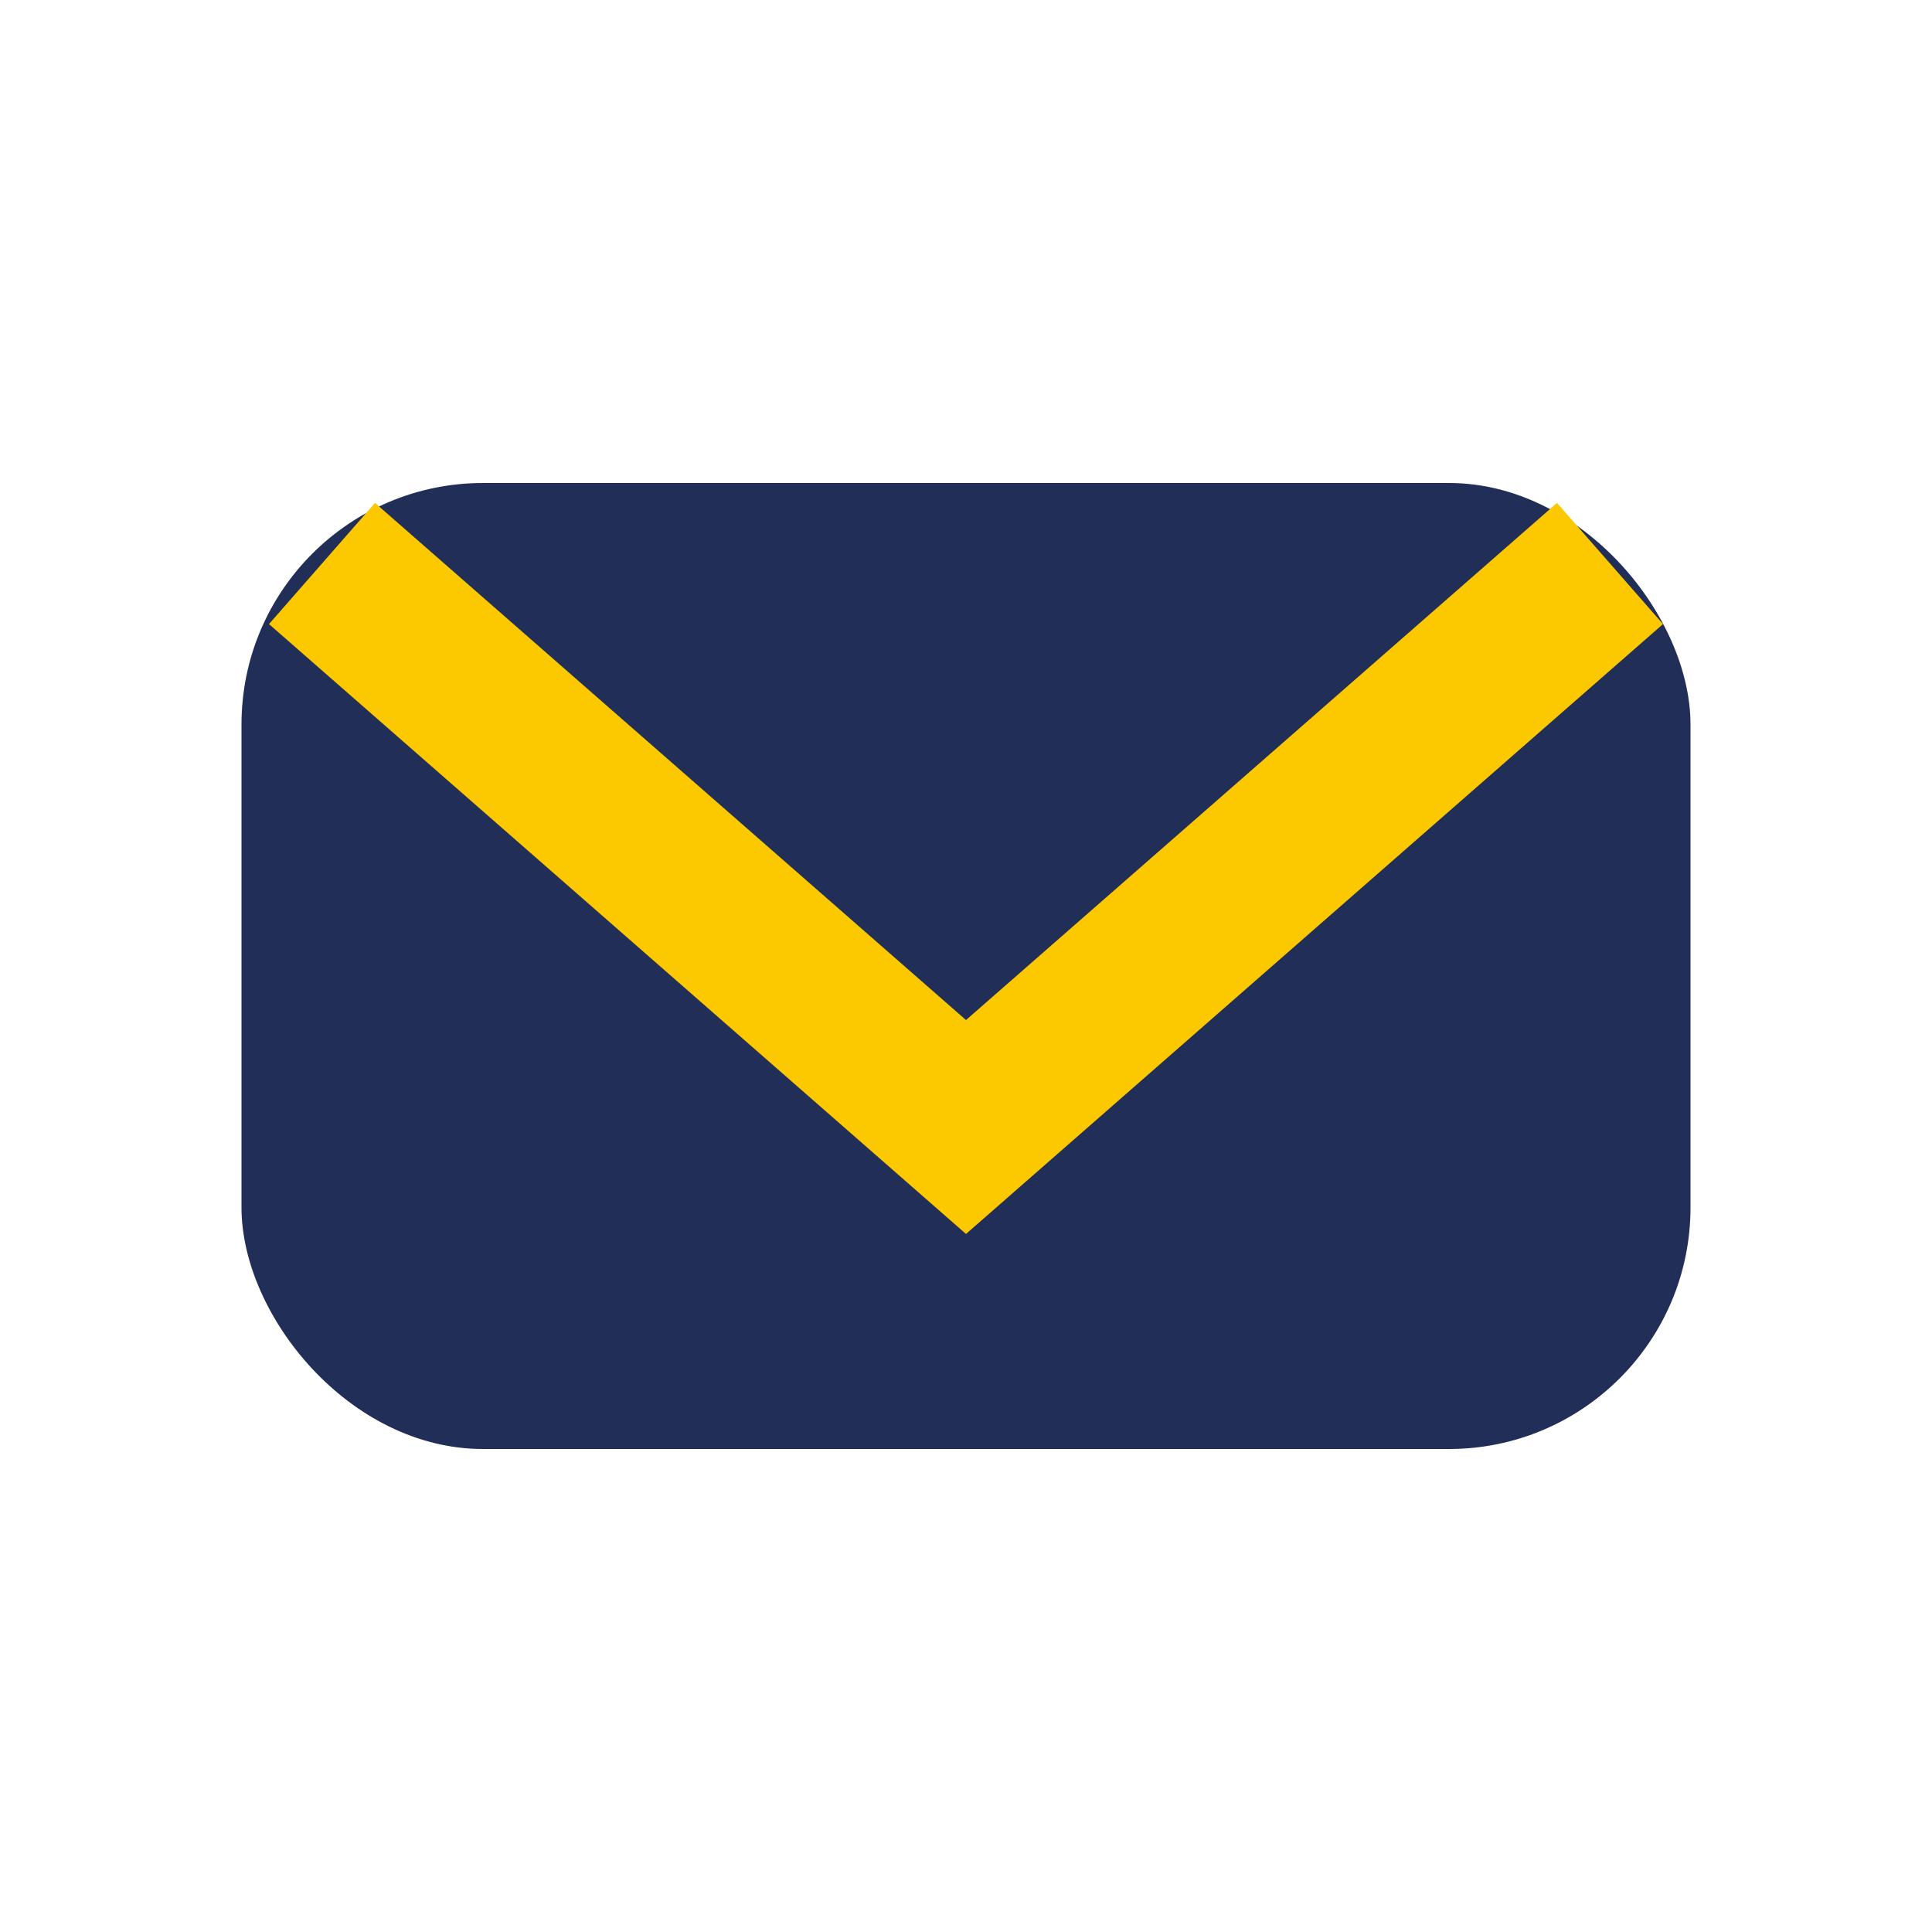
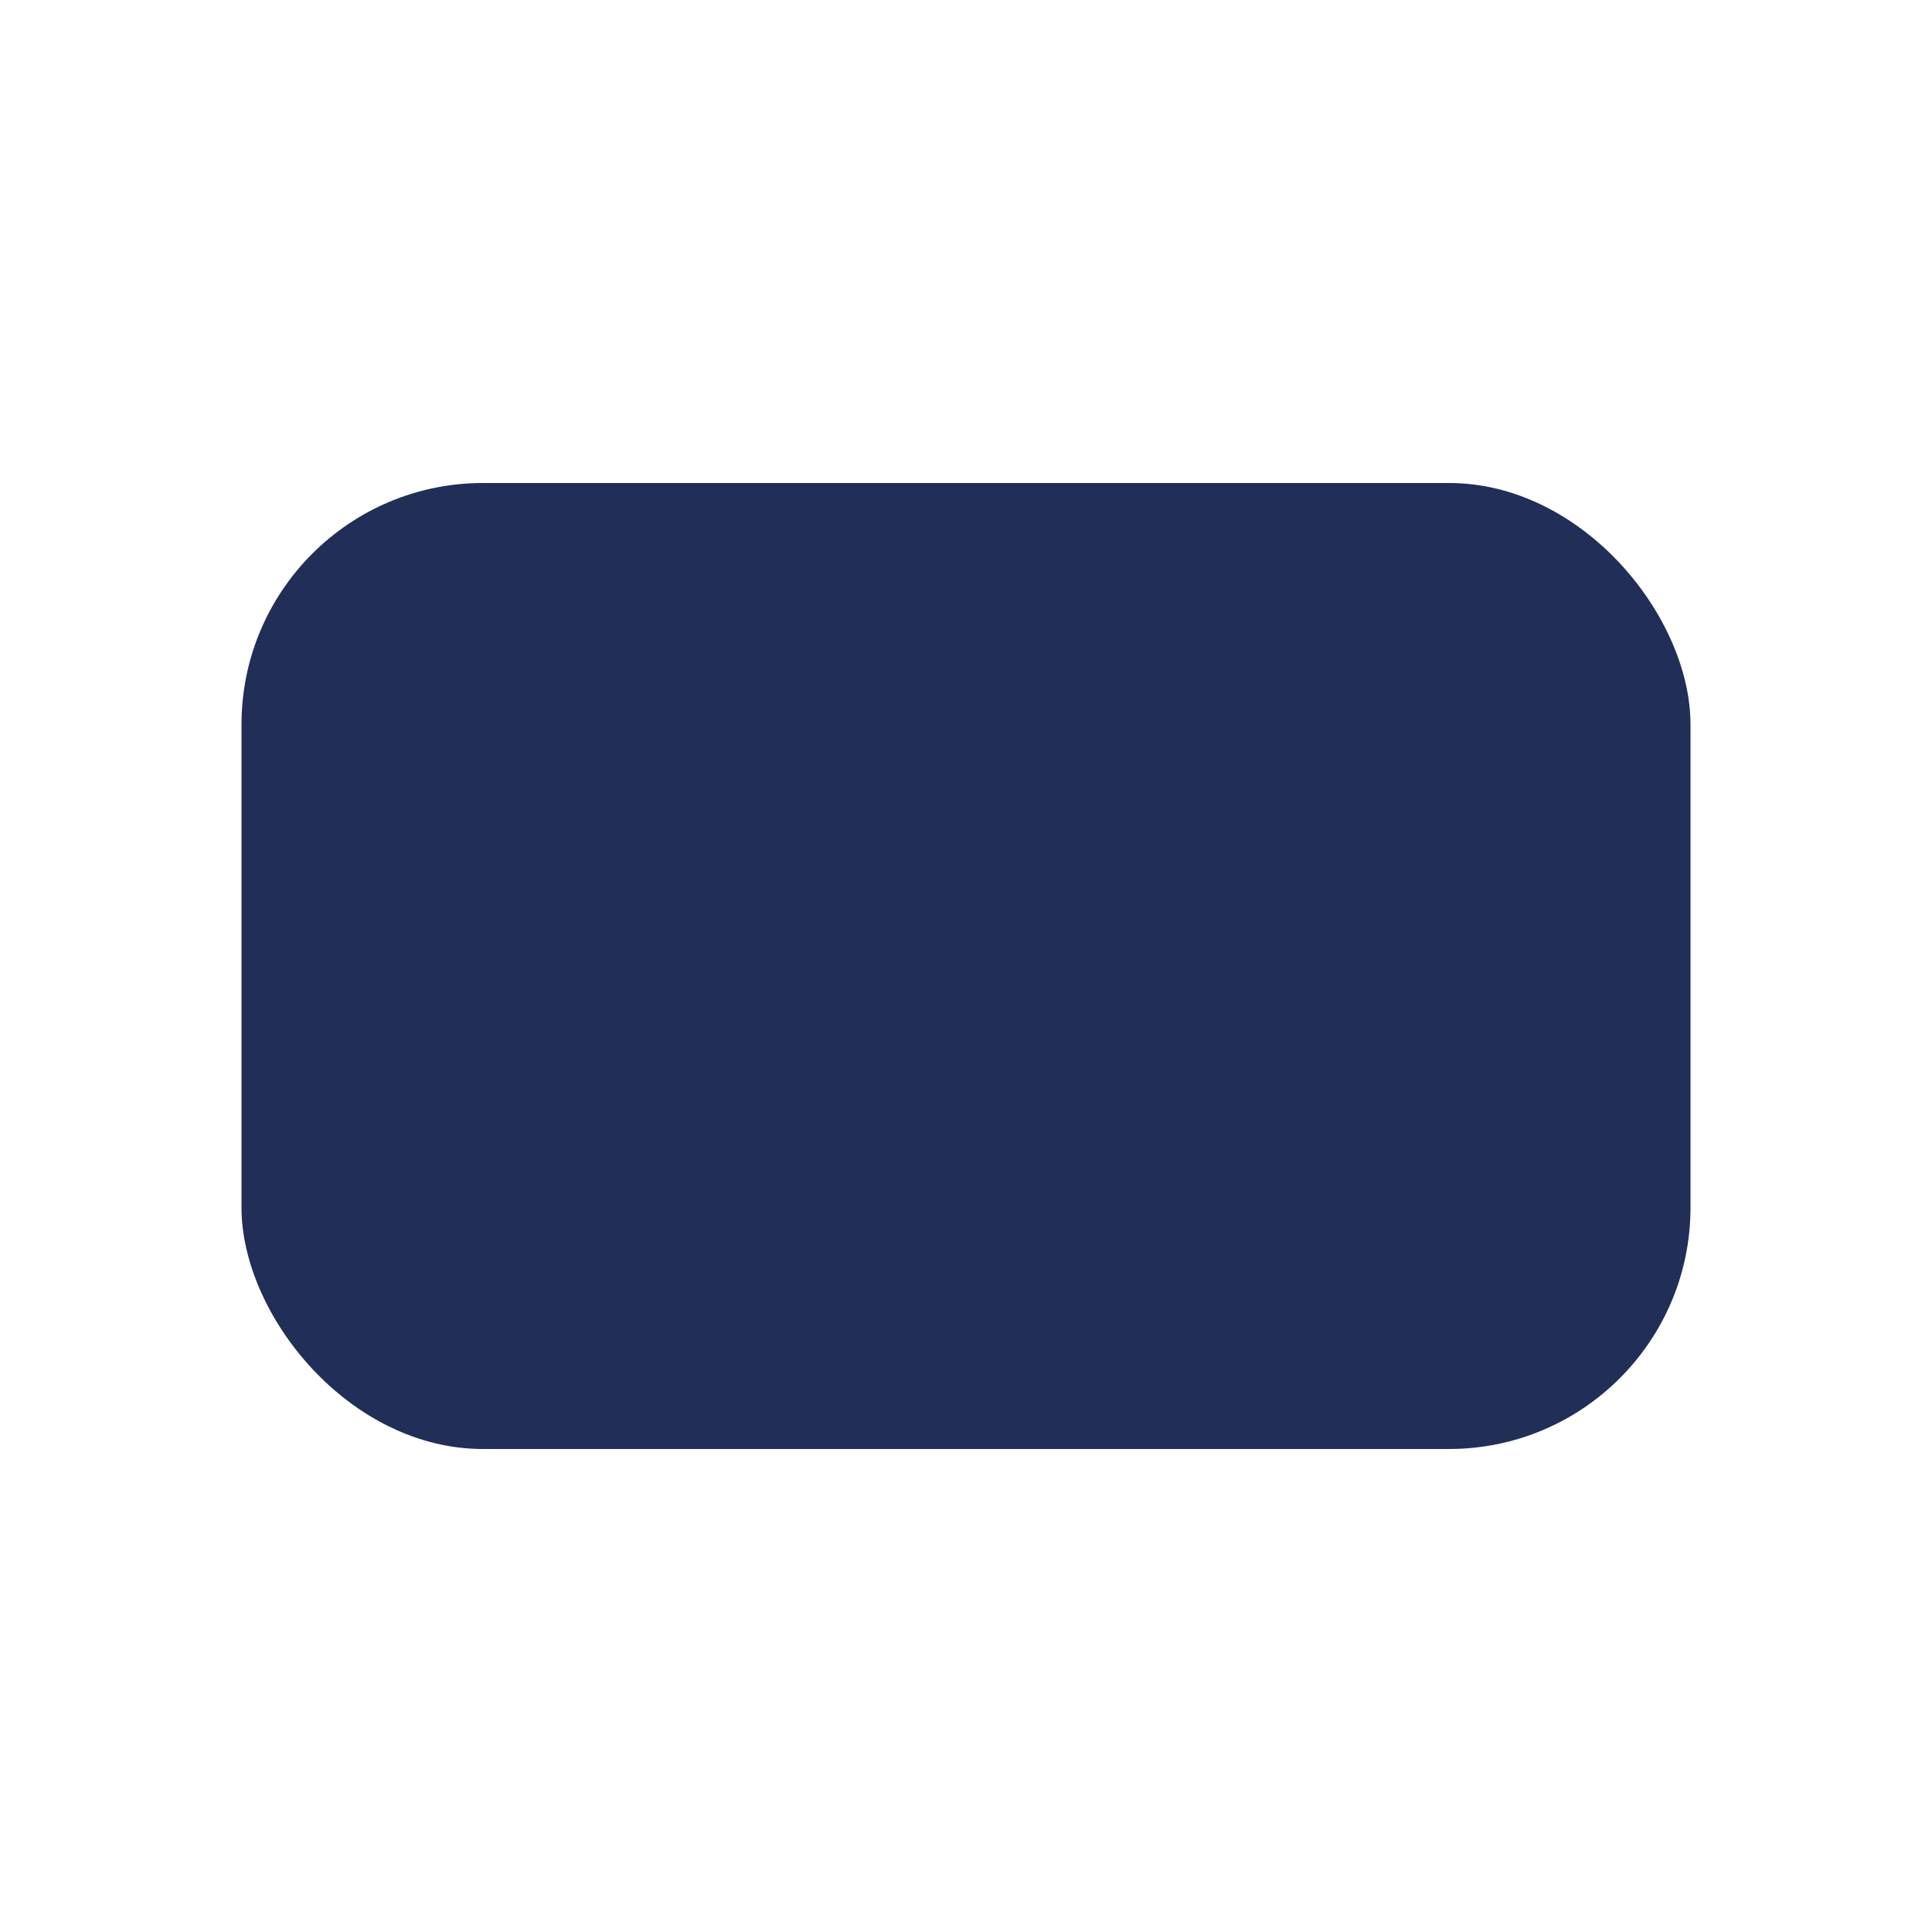
<svg xmlns="http://www.w3.org/2000/svg" width="24" height="24" viewBox="0 0 24 24">
  <rect x="3" y="6" width="18" height="12" rx="3" fill="#202E58" />
-   <path d="M4 7l8 7 8-7" fill="none" stroke="#FCC900" stroke-width="2" />
</svg>